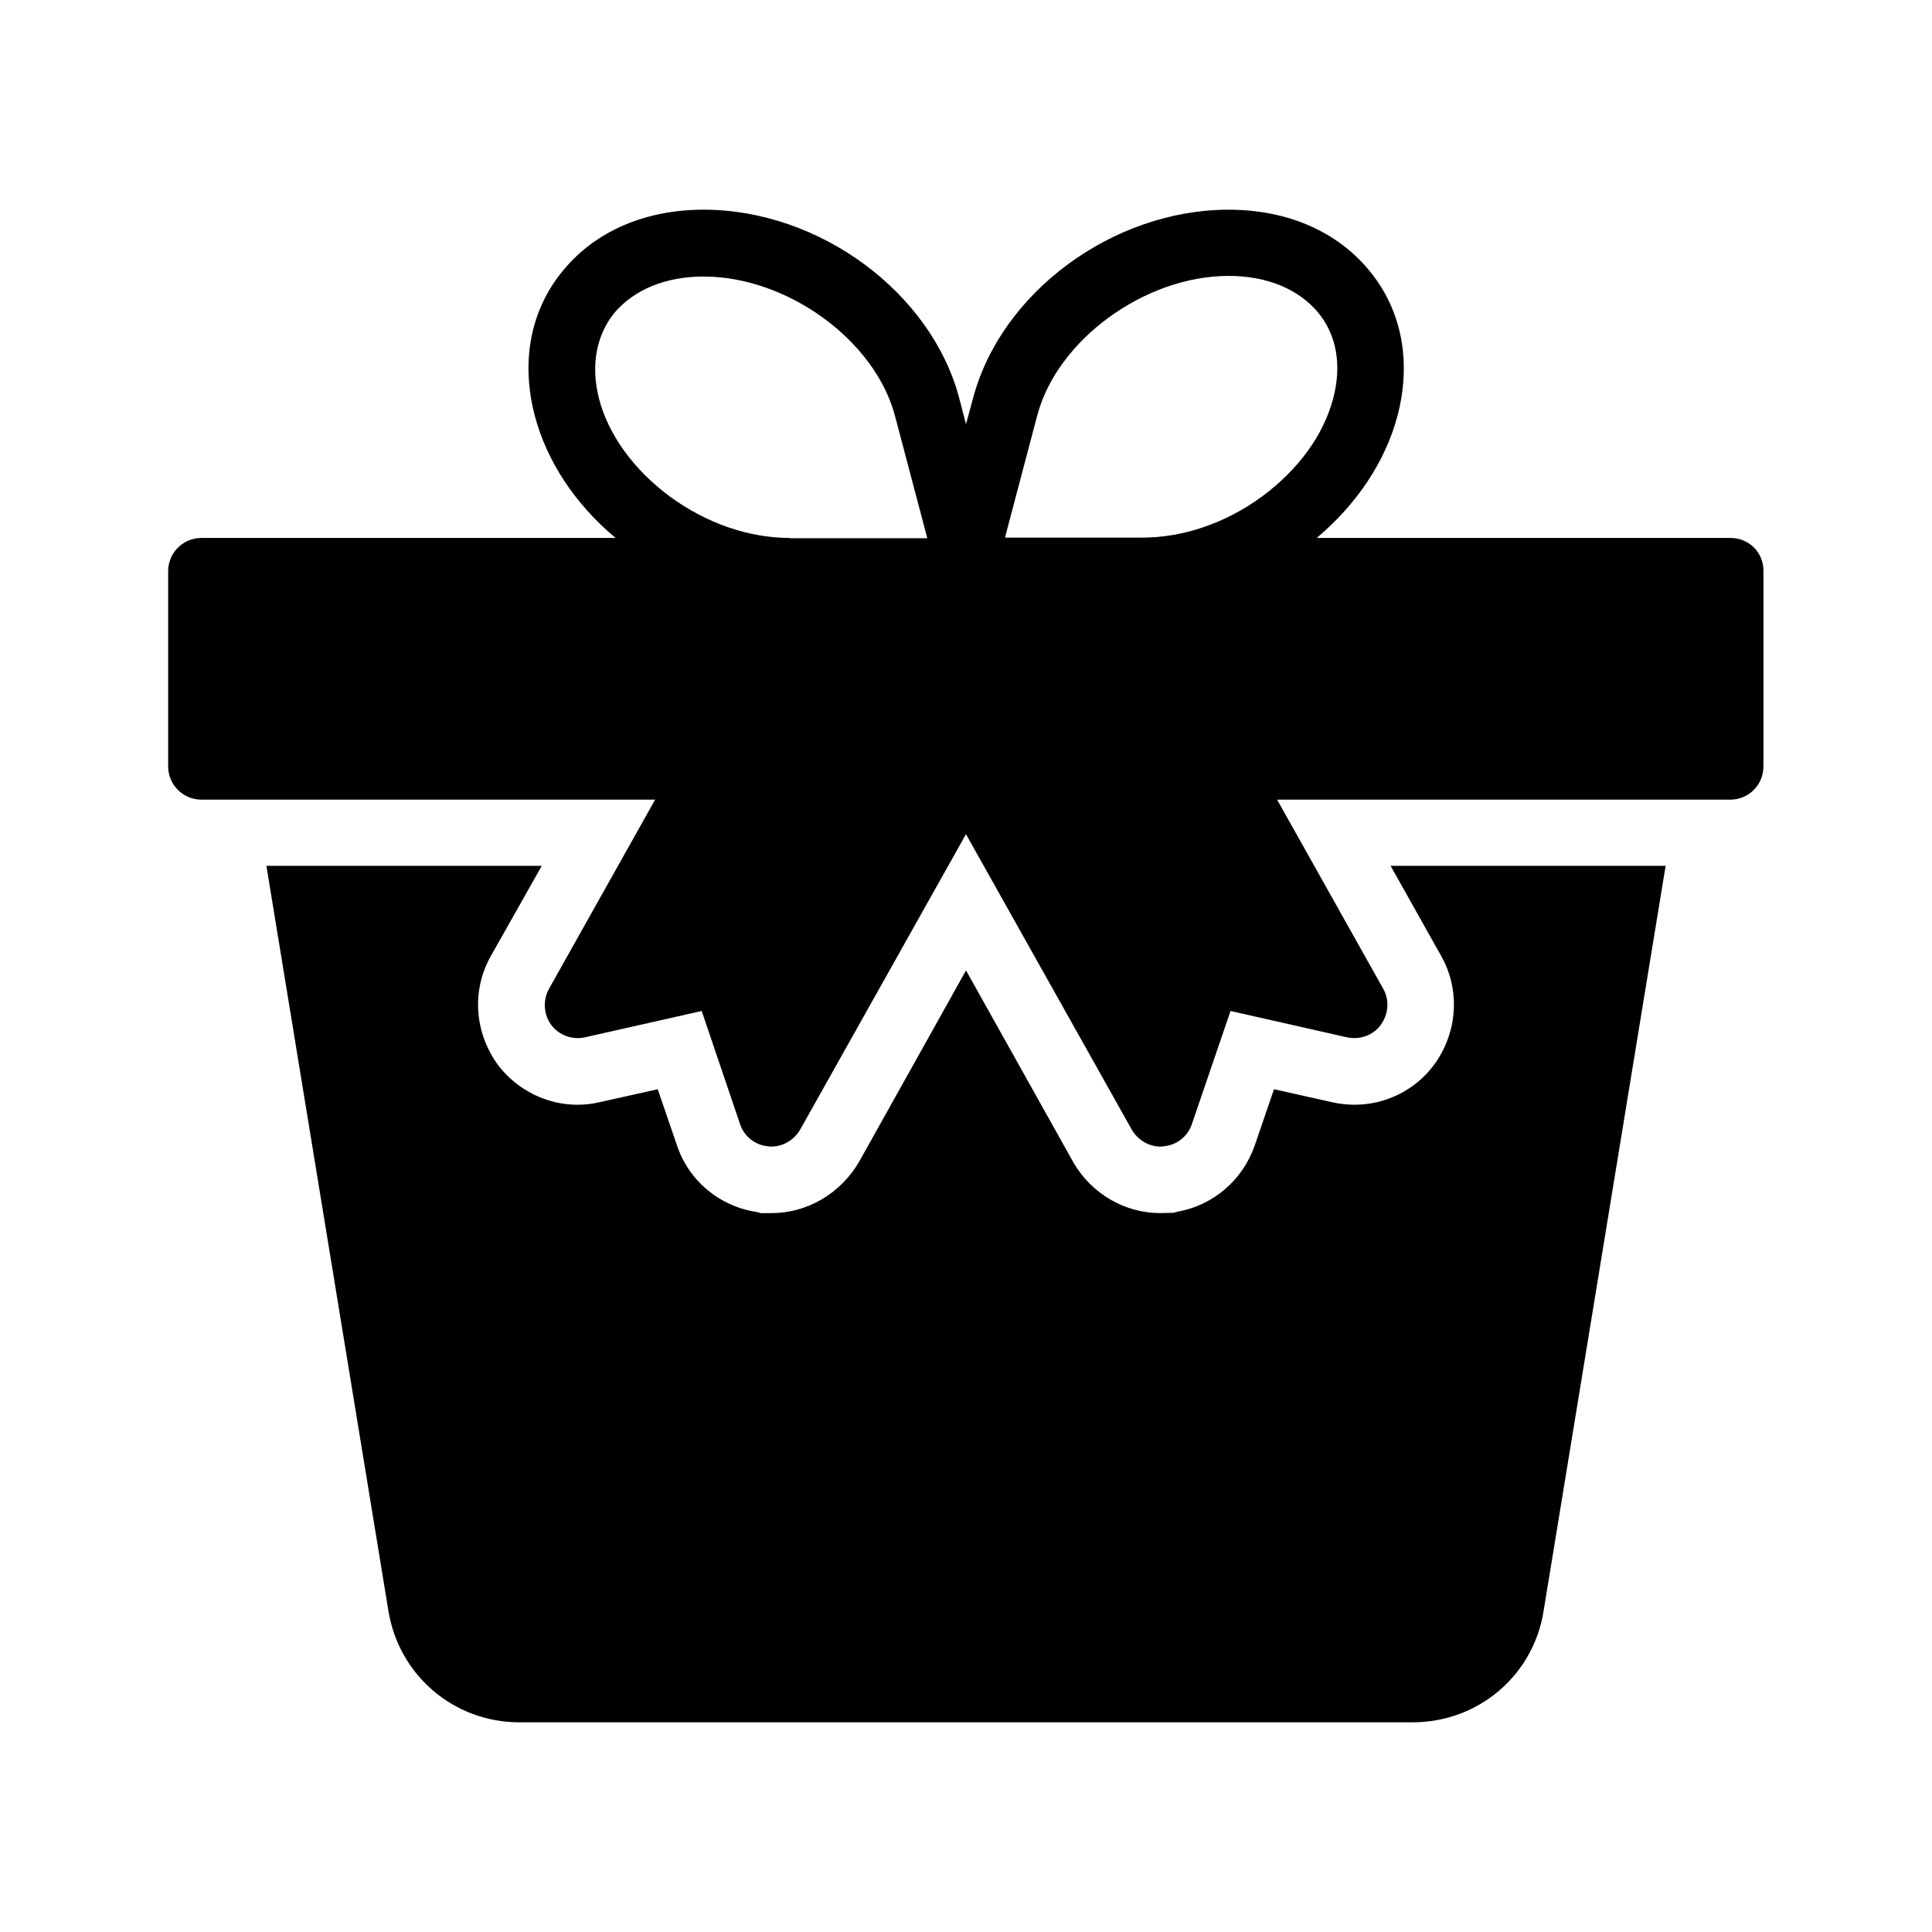
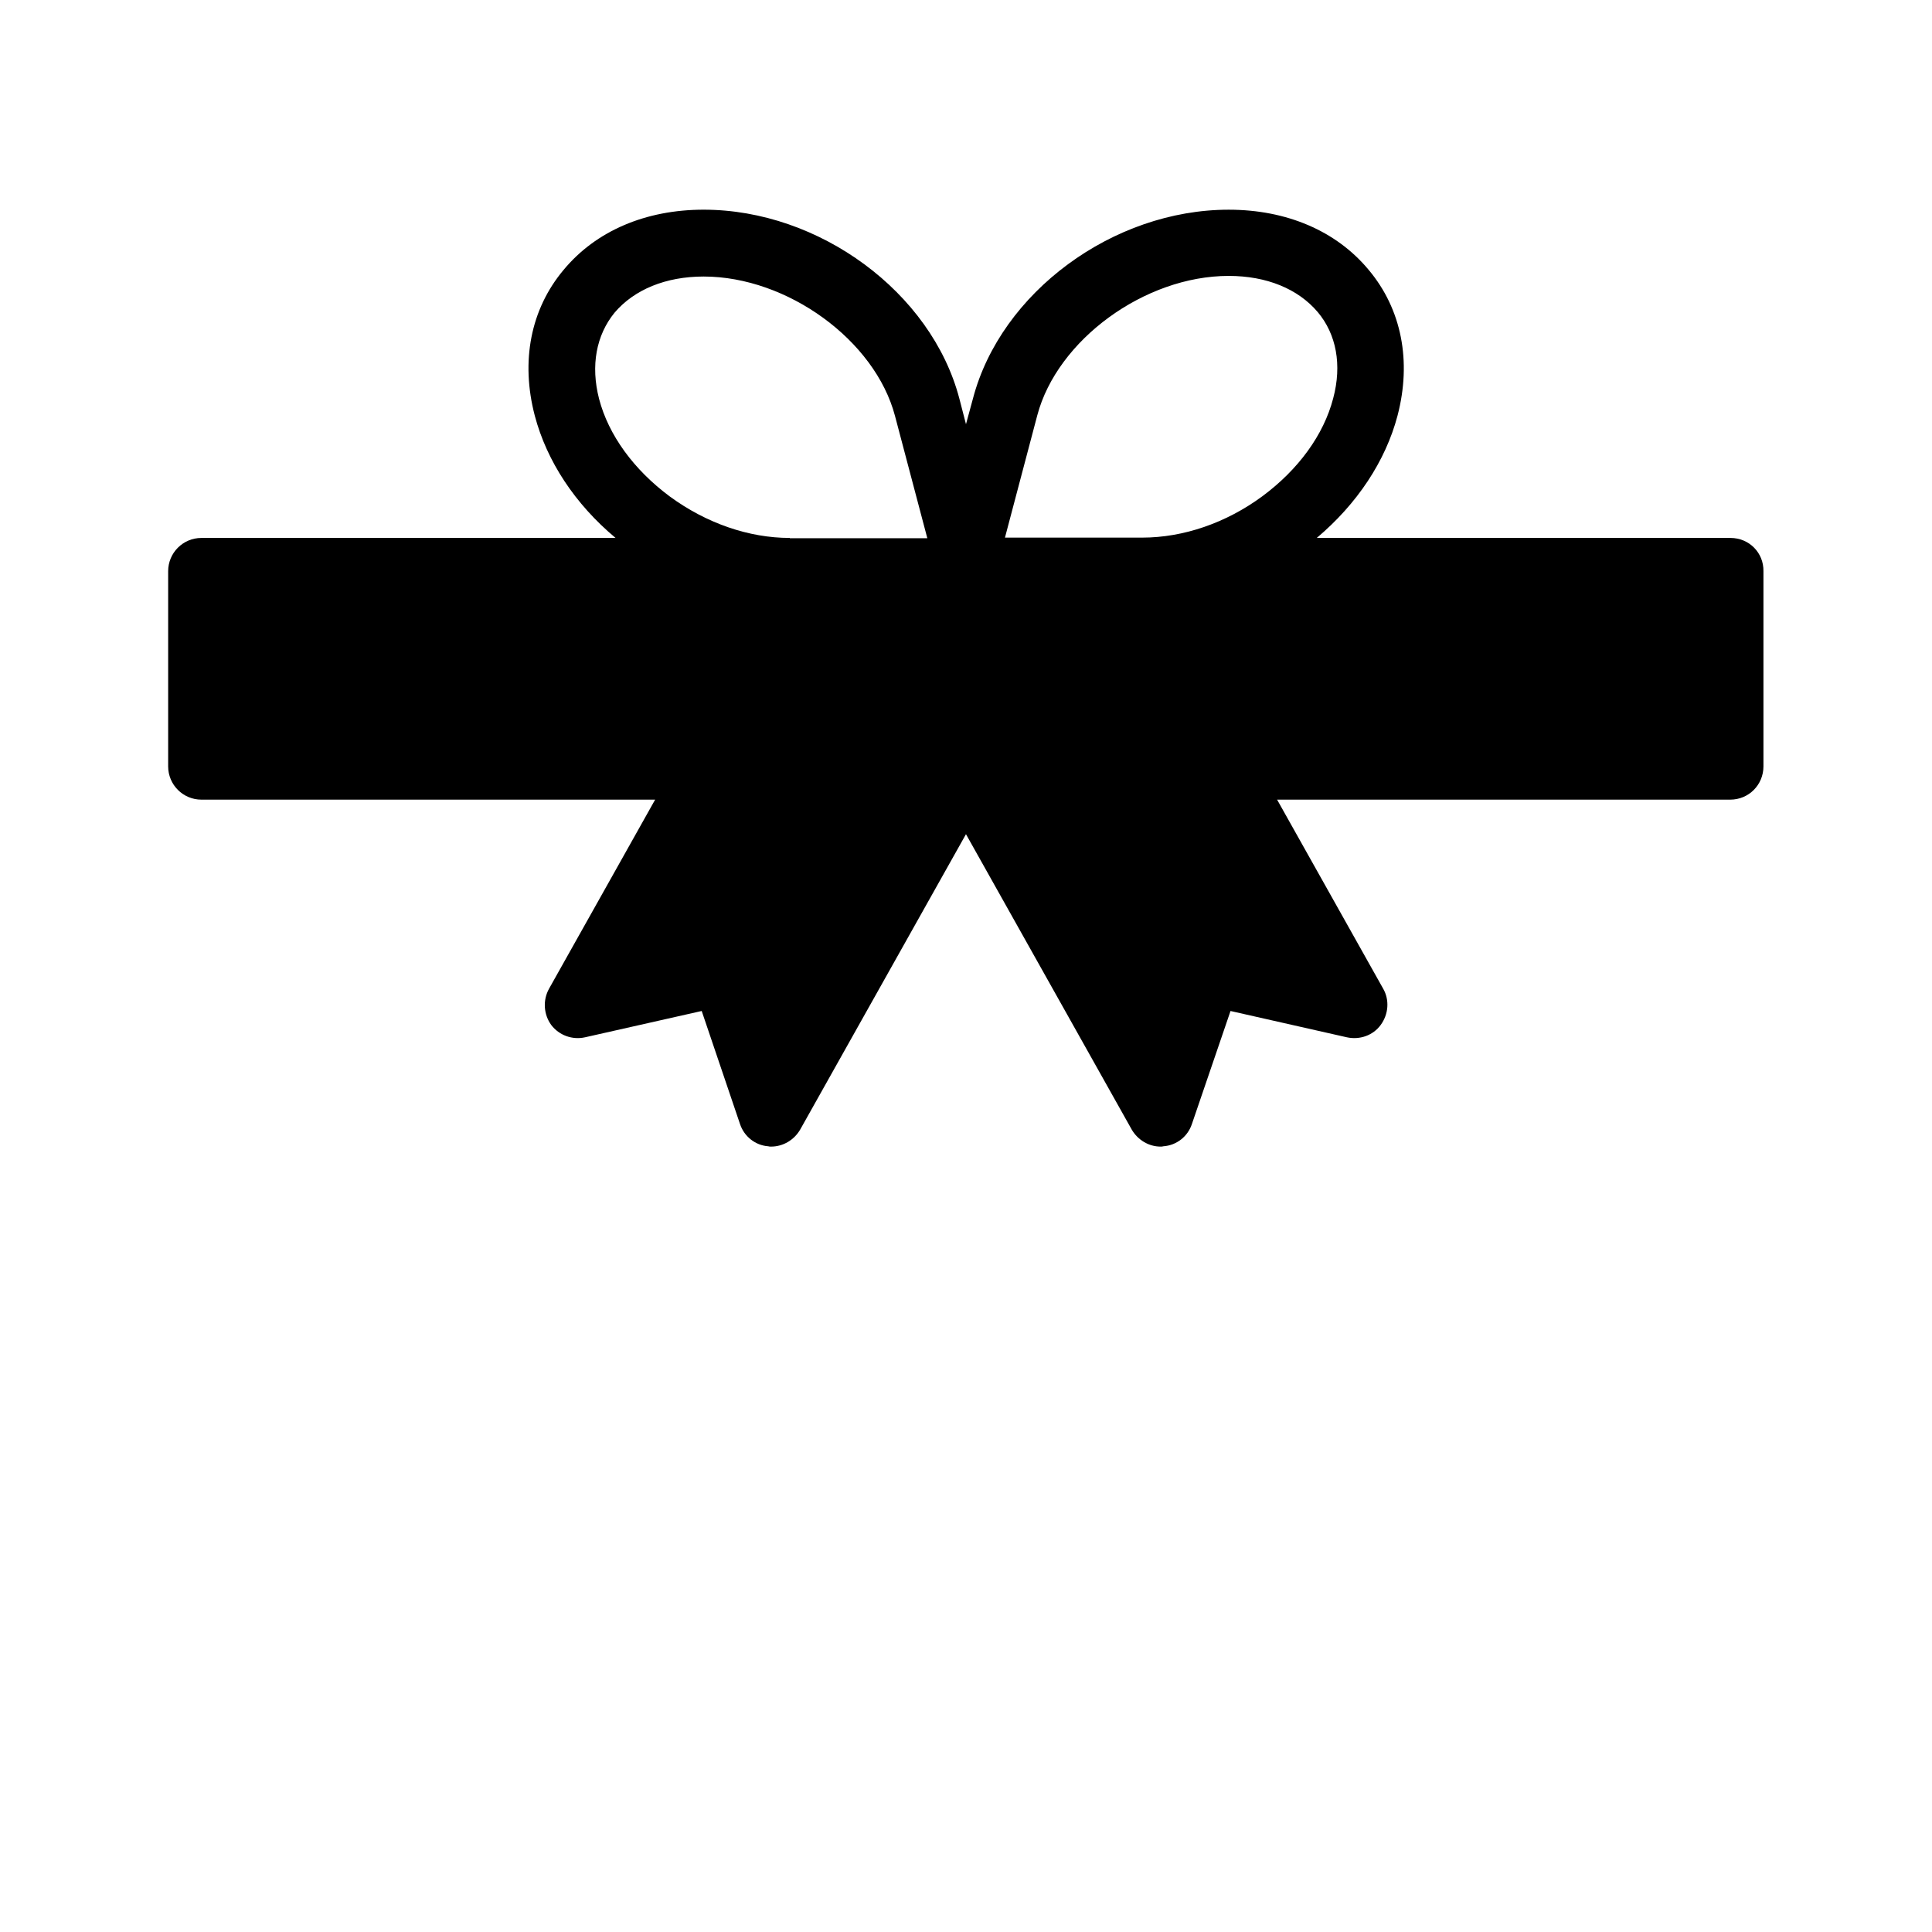
<svg xmlns="http://www.w3.org/2000/svg" fill="#000000" width="800px" height="800px" version="1.1" viewBox="144 144 512 512">
  <g>
-     <path d="m287.57 373.46h-72.969l32.328 197.41c2.769 17.129 17.383 29.559 34.68 29.559l236.79-0.004c17.383 0 31.992-12.426 34.68-29.559l32.328-197.41h-72.883l13.43 23.934c5.121 9.07 4.281 20.402-1.93 28.801-4.871 6.633-12.762 10.578-21.074 10.578-2.016 0-4.031-0.25-5.961-0.672l-15.367-3.441-5.121 14.945c-3.191 9.152-11 15.785-20.238 17.465l-1.258 0.336-3.527 0.082c-9.406 0-18.137-5.121-22.922-13.266l-28.551-51.047-28.383 50.801c-4.953 8.398-13.77 13.52-23.176 13.52h-2.769l-1.344-0.336c-9.742-1.512-17.887-8.312-20.992-17.801l-5.039-14.695-15.449 3.441c-1.762 0.418-3.777 0.672-5.793 0.672-8.145 0-15.953-3.863-20.992-10.41-6.465-8.816-7.055-19.984-2.016-28.969z" />
    <path d="m602.61 286.56h-109.66c10.664-8.984 18.223-20.32 21.41-32.41 3.777-14.441 1.09-28.215-7.641-38.625-8.566-10.328-21.746-15.953-37.113-15.953-30.648 0-60.375 21.914-67.762 50.047l-1.848 6.797-1.762-6.801c-7.391-28.129-37.113-50.047-67.762-50.047-15.367 0-28.551 5.625-37.113 15.953-8.734 10.41-11.418 24.184-7.641 38.625 3.191 12.09 10.664 23.426 21.41 32.41l-109.75 0.004c-4.871 0-8.816 3.945-8.816 8.816v51.723c0 4.871 3.945 8.816 8.816 8.816h120.24l-28.129 50.129c-1.68 3.023-1.426 6.801 0.586 9.574 2.098 2.769 5.625 4.031 8.984 3.273l30.898-6.969 10.16 29.977c1.09 3.273 4.031 5.625 7.473 5.879 0.25 0.082 0.504 0.082 0.754 0.082 3.191 0 6.129-1.762 7.727-4.535l43.922-78.258 43.914 78.258c1.594 2.769 4.535 4.535 7.641 4.535 0.25 0 0.504 0 0.754-0.082 3.527-0.25 6.465-2.602 7.559-5.879l10.242-29.977 30.816 6.969c3.441 0.754 6.969-0.504 8.984-3.273 2.098-2.856 2.352-6.633 0.672-9.574l-28.129-50.129h120.07c4.953 0 8.816-3.945 8.816-8.816v-51.723c0.086-4.871-3.777-8.816-8.73-8.816zm-249.3 0c-10.832 0-22.082-3.863-31.824-11-9.488-7.055-16.207-16.207-18.727-25.863-2.266-8.816-0.754-16.879 4.113-22.84 5.207-6.129 13.602-9.574 23.594-9.574 22.168 0 45.426 16.879 50.719 36.945l8.566 32.41-36.441 0.004zm125.28-11.086c-9.656 7.137-20.992 11-31.906 11h-36.359l8.566-32.41c5.289-19.984 28.465-36.945 50.719-36.945 10.078 0 18.391 3.441 23.594 9.574 4.953 5.879 6.465 14.023 4.113 22.84-2.523 9.738-9.238 18.891-18.727 25.941z" />
  </g>
</svg>